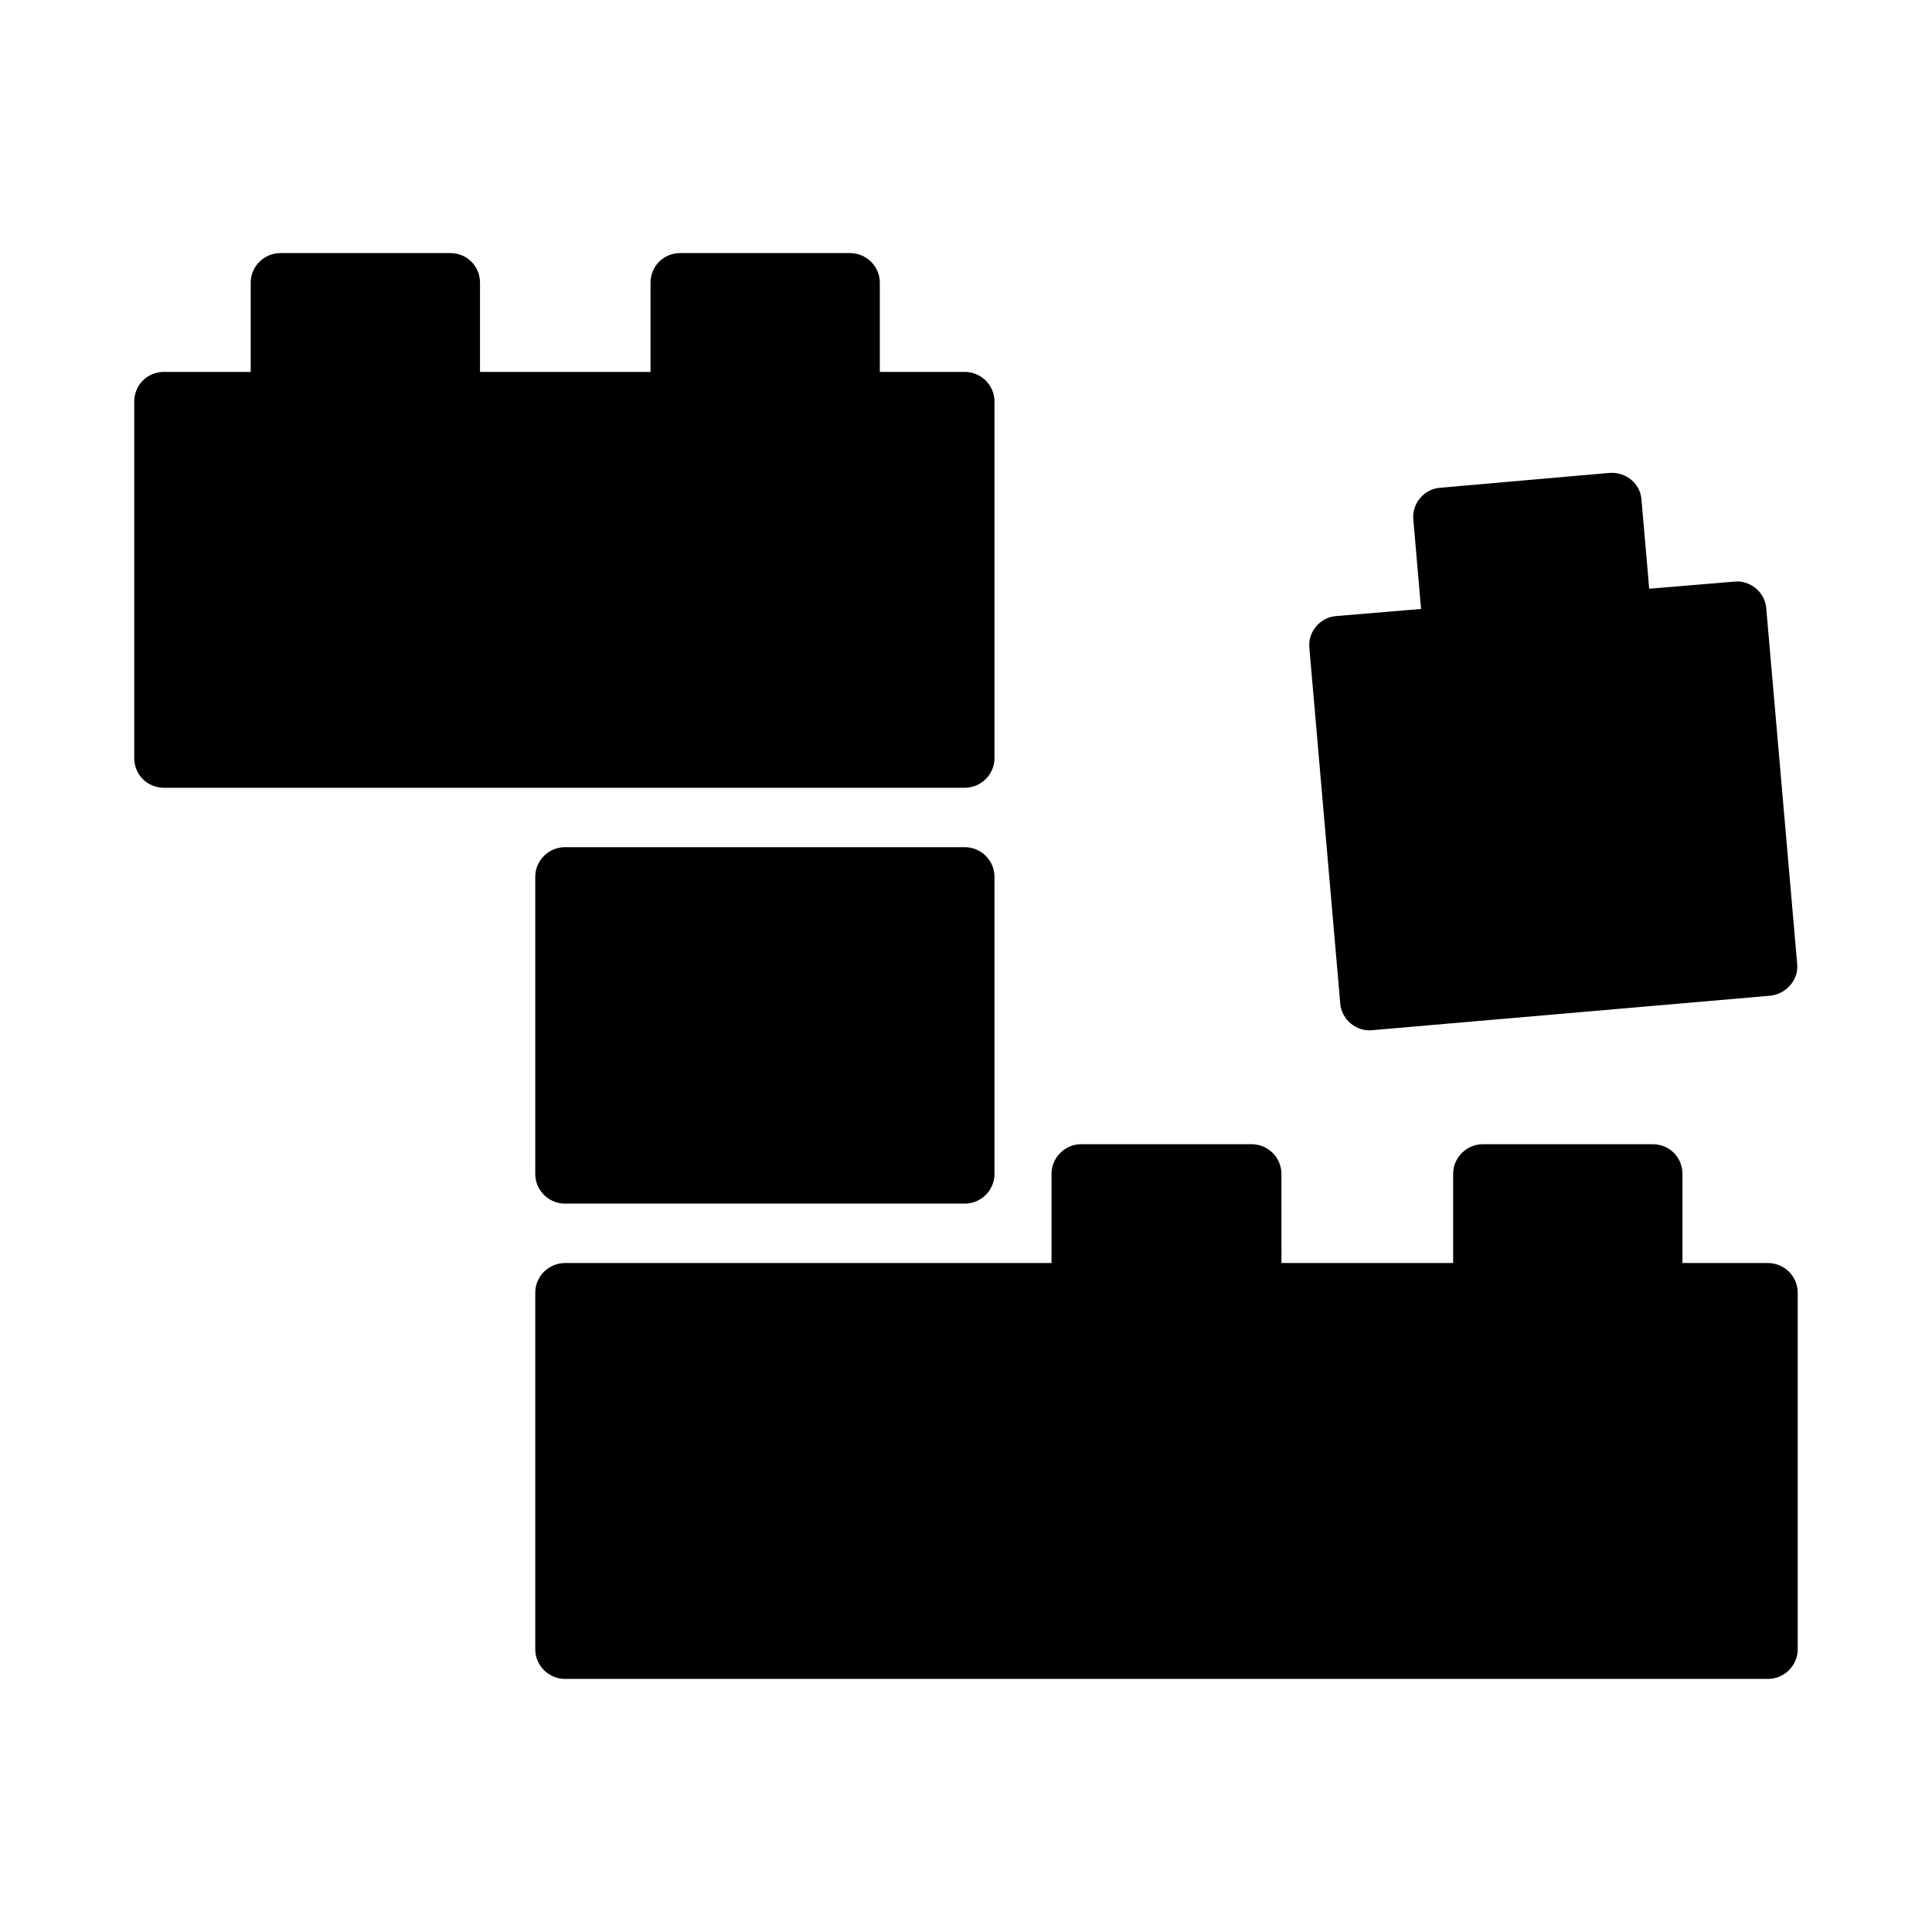
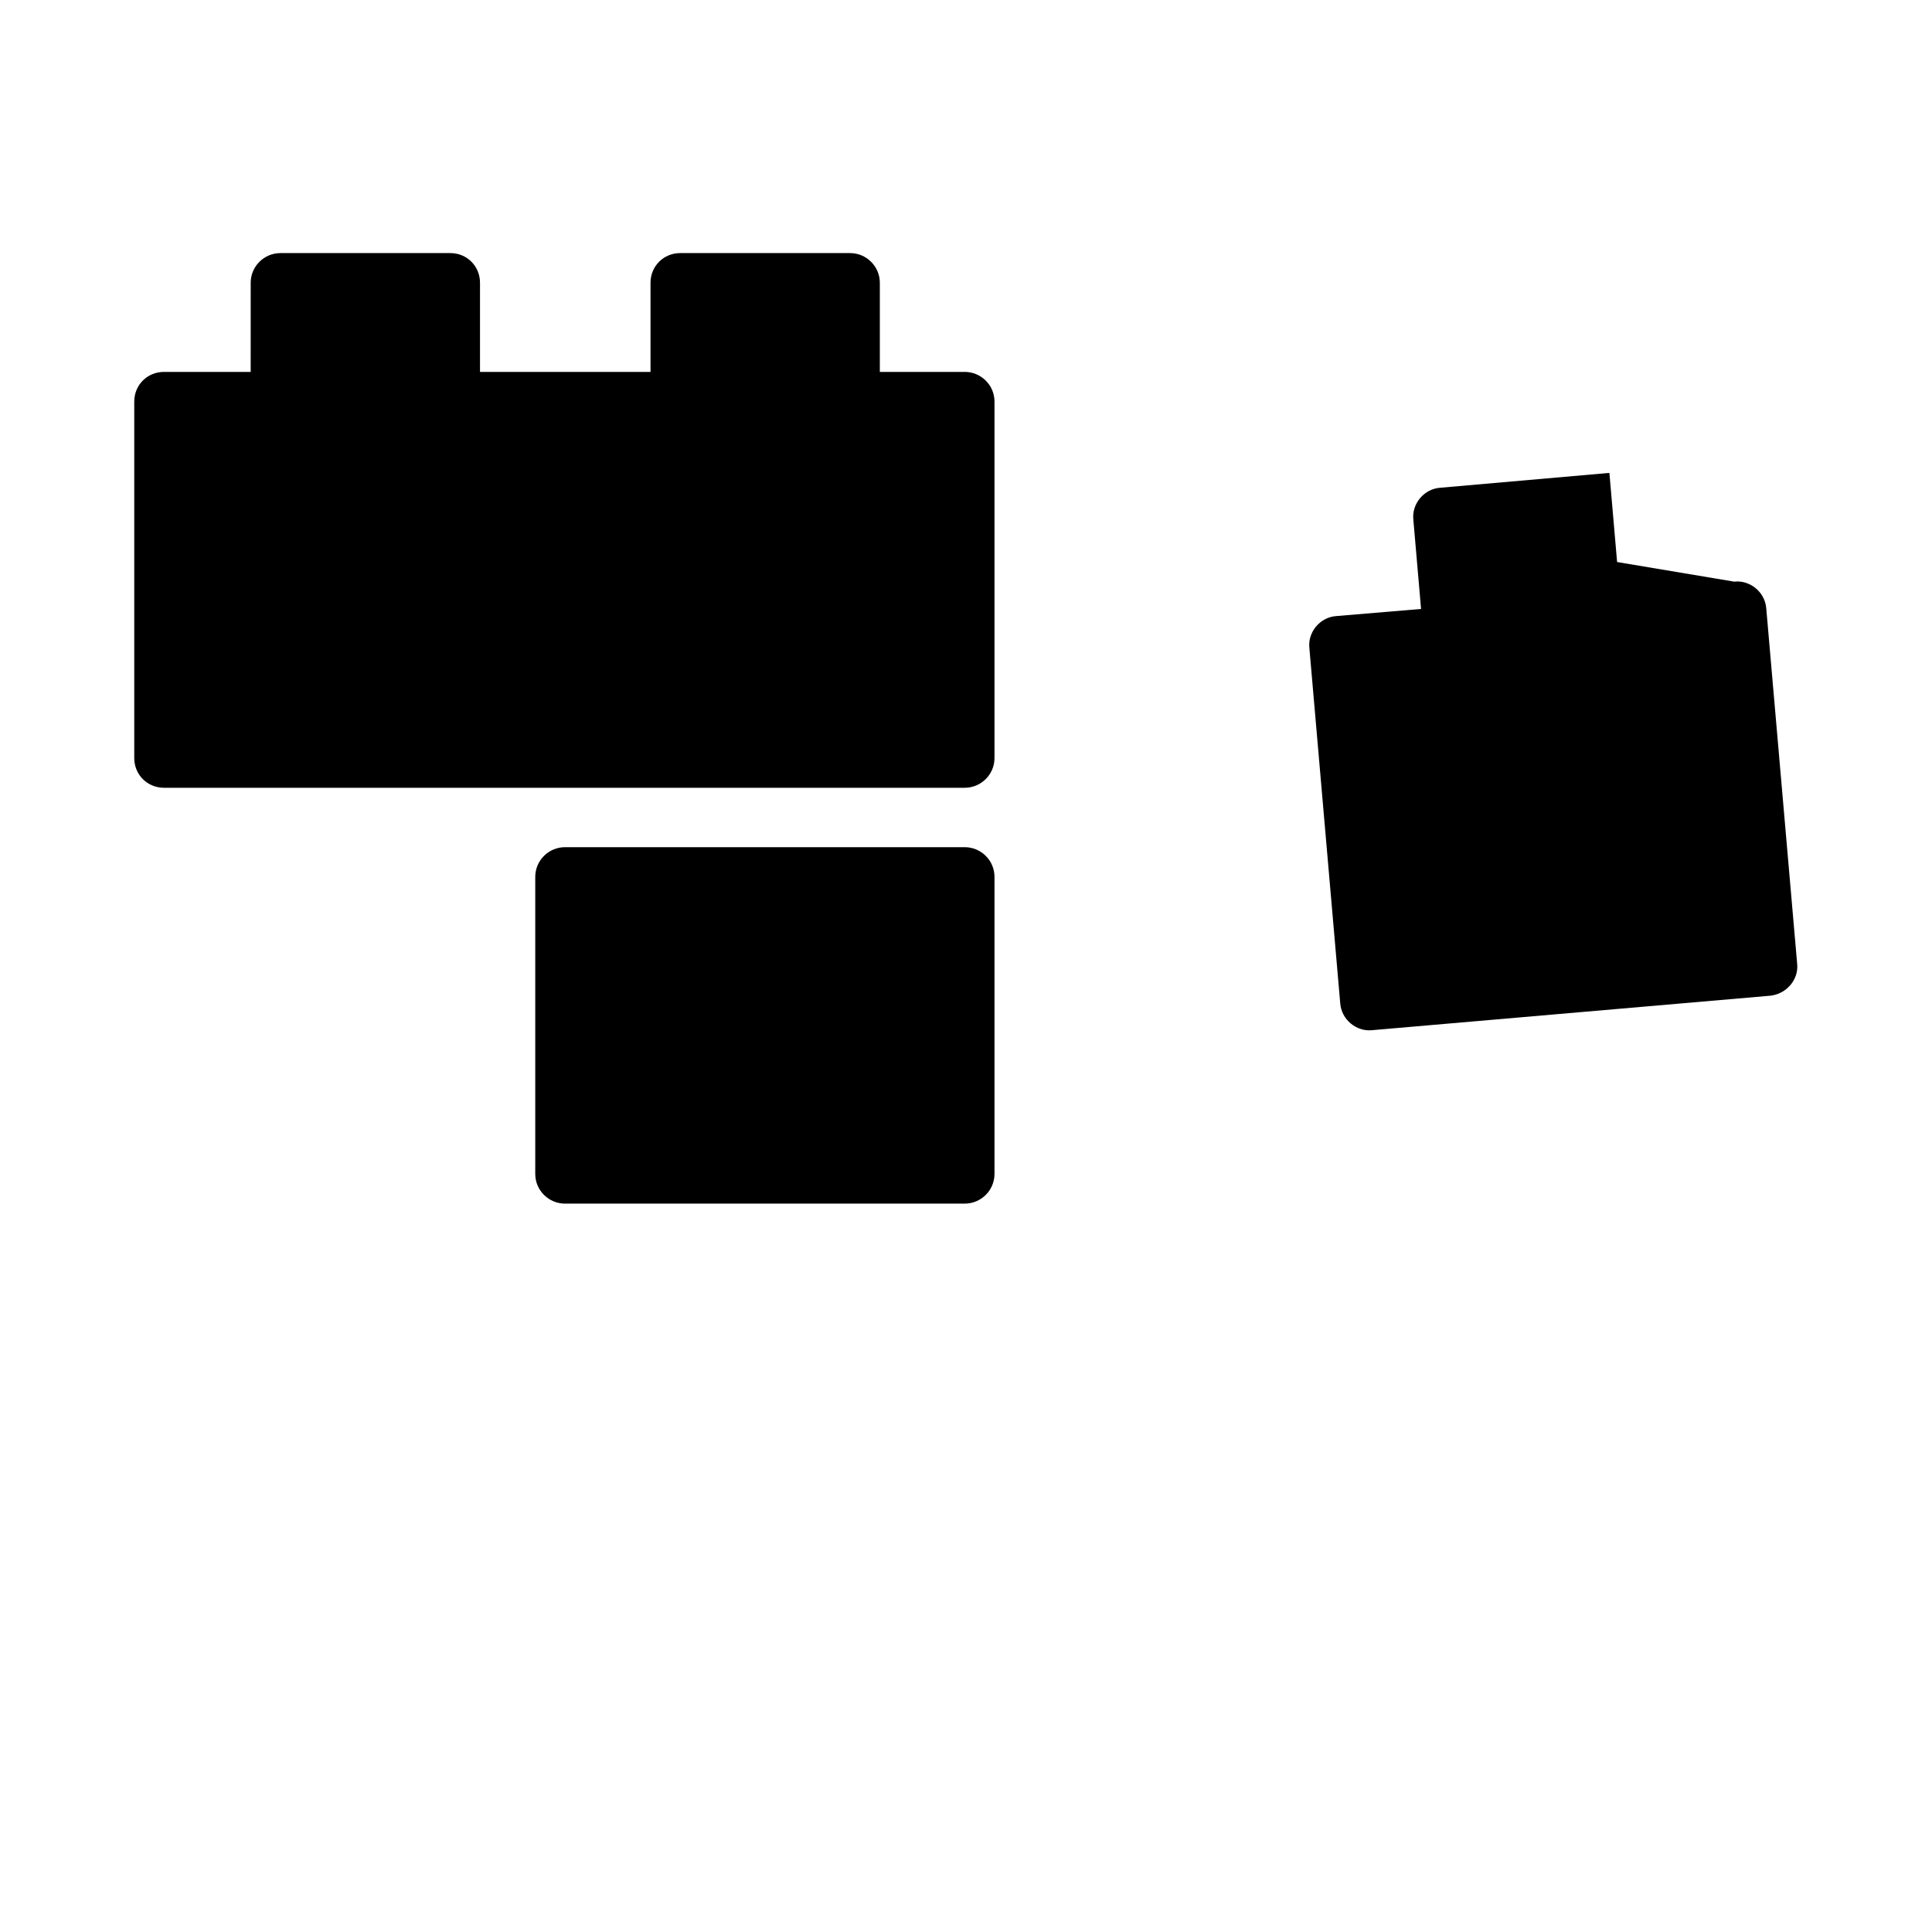
<svg xmlns="http://www.w3.org/2000/svg" fill="#000000" width="800px" height="800px" version="1.1" viewBox="144 144 512 512">
  <g>
-     <path d="m603.57 298.14c4.254-0.477 8.188 2.828 8.504 7.07l8.188 94.156c0.469 4.242-2.836 8.027-7.09 8.504l-105.49 9.133c-4.25 0.477-8.188-2.844-8.504-7.09l-8.18-94.156c-0.477-4.242 2.828-8.18 7.082-8.488l22.516-1.891-2.043-23.617c-0.477-4.258 2.828-8.191 7.082-8.5l44.871-3.938c4.406-0.324 8.188 2.828 8.504 7.074l2.043 23.617z" />
-     <path d="m589.87 455.1v23.617h22.672c4.25 0 7.871 3.461 7.871 7.871v94.465c0 4.414-3.621 7.871-7.871 7.871h-318.82c-4.25 0-7.871-3.461-7.871-7.871v-94.465c0-4.414 3.621-7.871 7.871-7.871h128.94v-23.617c0-4.414 3.621-7.871 7.871-7.871h45.188c4.25 0 7.871 3.461 7.871 7.871l0.004 23.617h45.504v-23.617c0-4.414 3.621-7.871 7.871-7.871h45.027c4.402 0 7.867 3.461 7.867 7.871z" />
+     <path d="m603.57 298.14c4.254-0.477 8.188 2.828 8.504 7.07l8.188 94.156c0.469 4.242-2.836 8.027-7.09 8.504l-105.49 9.133c-4.25 0.477-8.188-2.844-8.504-7.09l-8.18-94.156c-0.477-4.242 2.828-8.18 7.082-8.488l22.516-1.891-2.043-23.617c-0.477-4.258 2.828-8.191 7.082-8.5l44.871-3.938l2.043 23.617z" />
    <path d="m407.55 376.38v78.719c0 4.414-3.621 7.871-7.871 7.871l-105.96 0.004c-4.25 0-7.871-3.461-7.871-7.871v-78.719c0-4.414 3.621-7.871 7.871-7.871h105.96c4.25-0.004 7.871 3.453 7.871 7.867z" />
    <path d="m407.55 250.43v94.465c0 4.414-3.621 7.871-7.871 7.871h-212.23c-4.402 0-7.871-3.457-7.871-7.871v-94.465c0-4.414 3.469-7.871 7.871-7.871h22.984l0.004-23.617c0-4.414 3.621-7.871 7.871-7.871h45.027c4.414 0 7.871 3.461 7.871 7.871v23.617h45.188v-23.617c0-4.414 3.469-7.871 7.871-7.871h45.027c4.25 0 7.871 3.461 7.871 7.871v23.617h22.516c4.25 0 7.871 3.457 7.871 7.871z" />
  </g>
</svg>